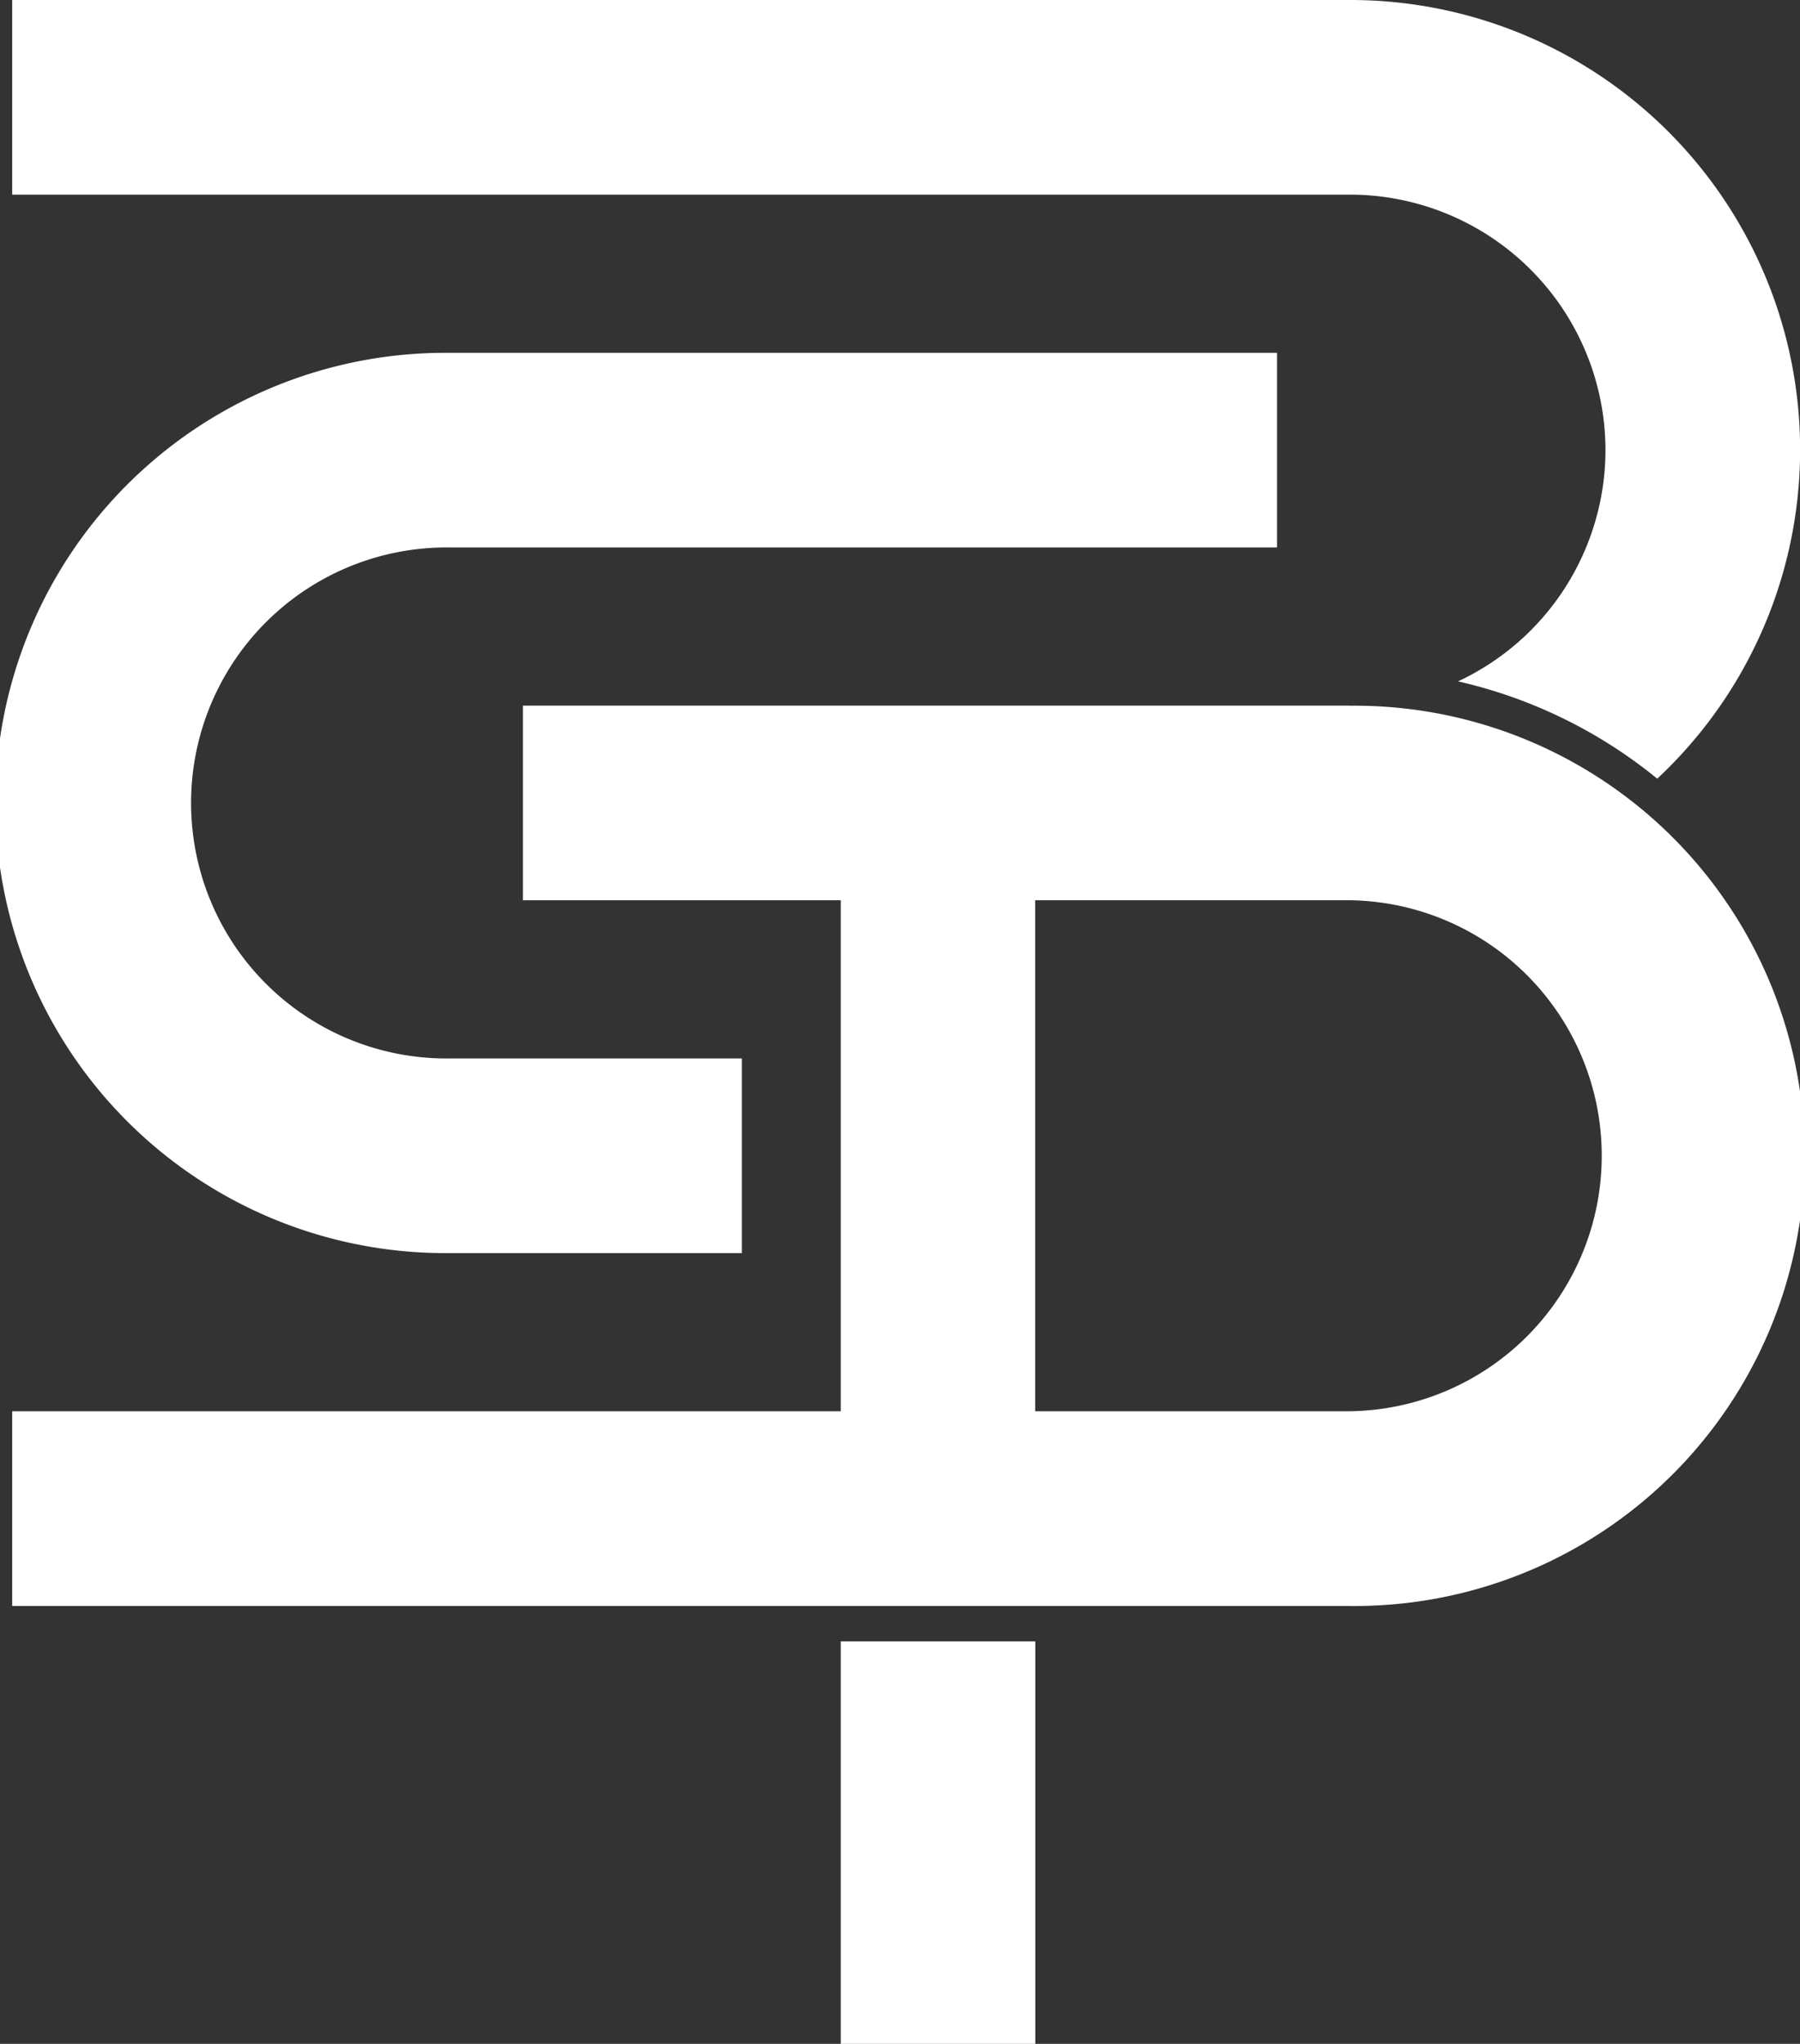
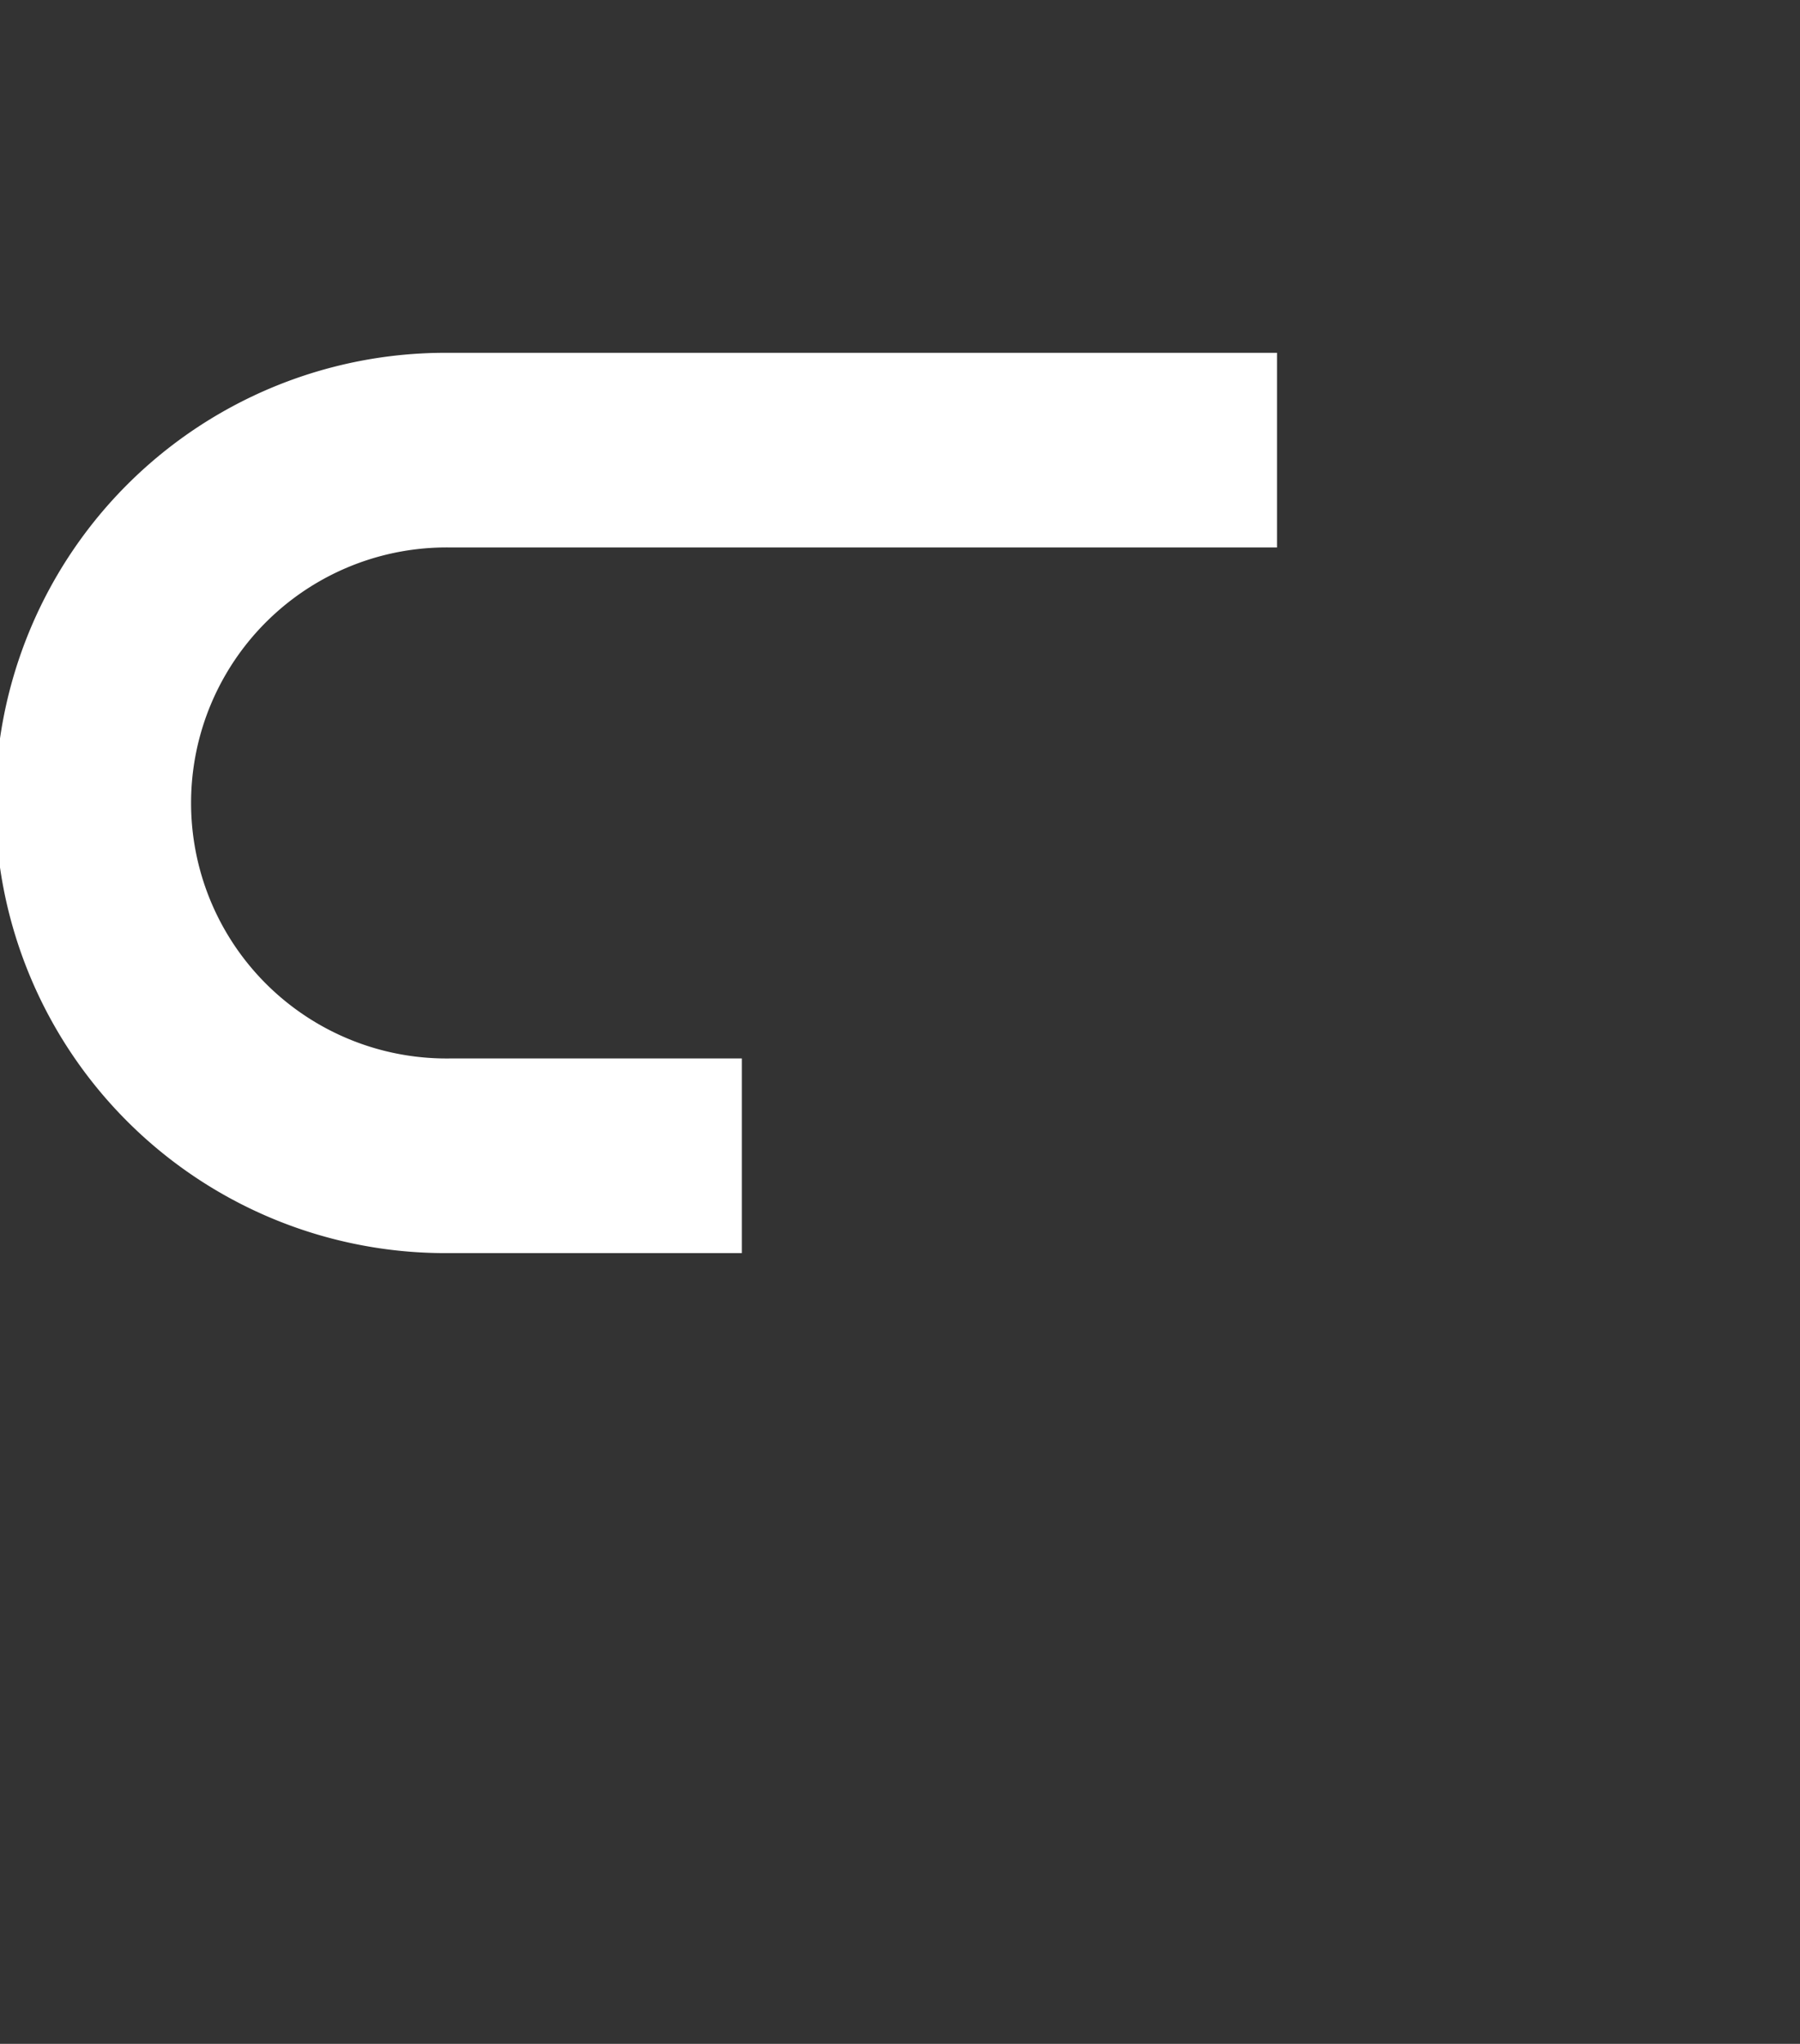
<svg xmlns="http://www.w3.org/2000/svg" viewBox="0 0 375.59 426.34">
  <rect x="0" y="0" width="375.59" height="426.34" fill="#333333" stroke="none" />
  <defs>
    <style>.cls-1{fill:#fff;}</style>
  </defs>
  <g id="Layer_2" data-name="Layer 2">
    <g id="Layer_1-2" data-name="Layer 1">
      <path class="cls-1" d="M93.9,261.39h60.9v-40.6H93.9a53.3,53.3,0,1,1,0-106.59H266.46V73.6H93.9a93.9,93.9,0,1,0,0,187.79Z" />
-       <path class="cls-1" d="M281.69,147.19H109.12v40.6h66.31V294.38H2.54V335H281.69a93.9,93.9,0,1,0,0-187.79Zm0,147.19H216V187.79h65.65a53.3,53.3,0,0,1,0,106.59Z" />
-       <path class="cls-1" d="M335,93.9a53.31,53.31,0,0,1-30.76,48.23,101.24,101.24,0,0,1,41.56,20.3A93.83,93.83,0,0,0,281.69,0H2.54V40.6H281.69A53.35,53.35,0,0,1,335,93.9Z" />
-       <rect class="cls-1" x="175.43" y="342.38" width="40.6" height="83.97" />
    </g>
  </g>
</svg>